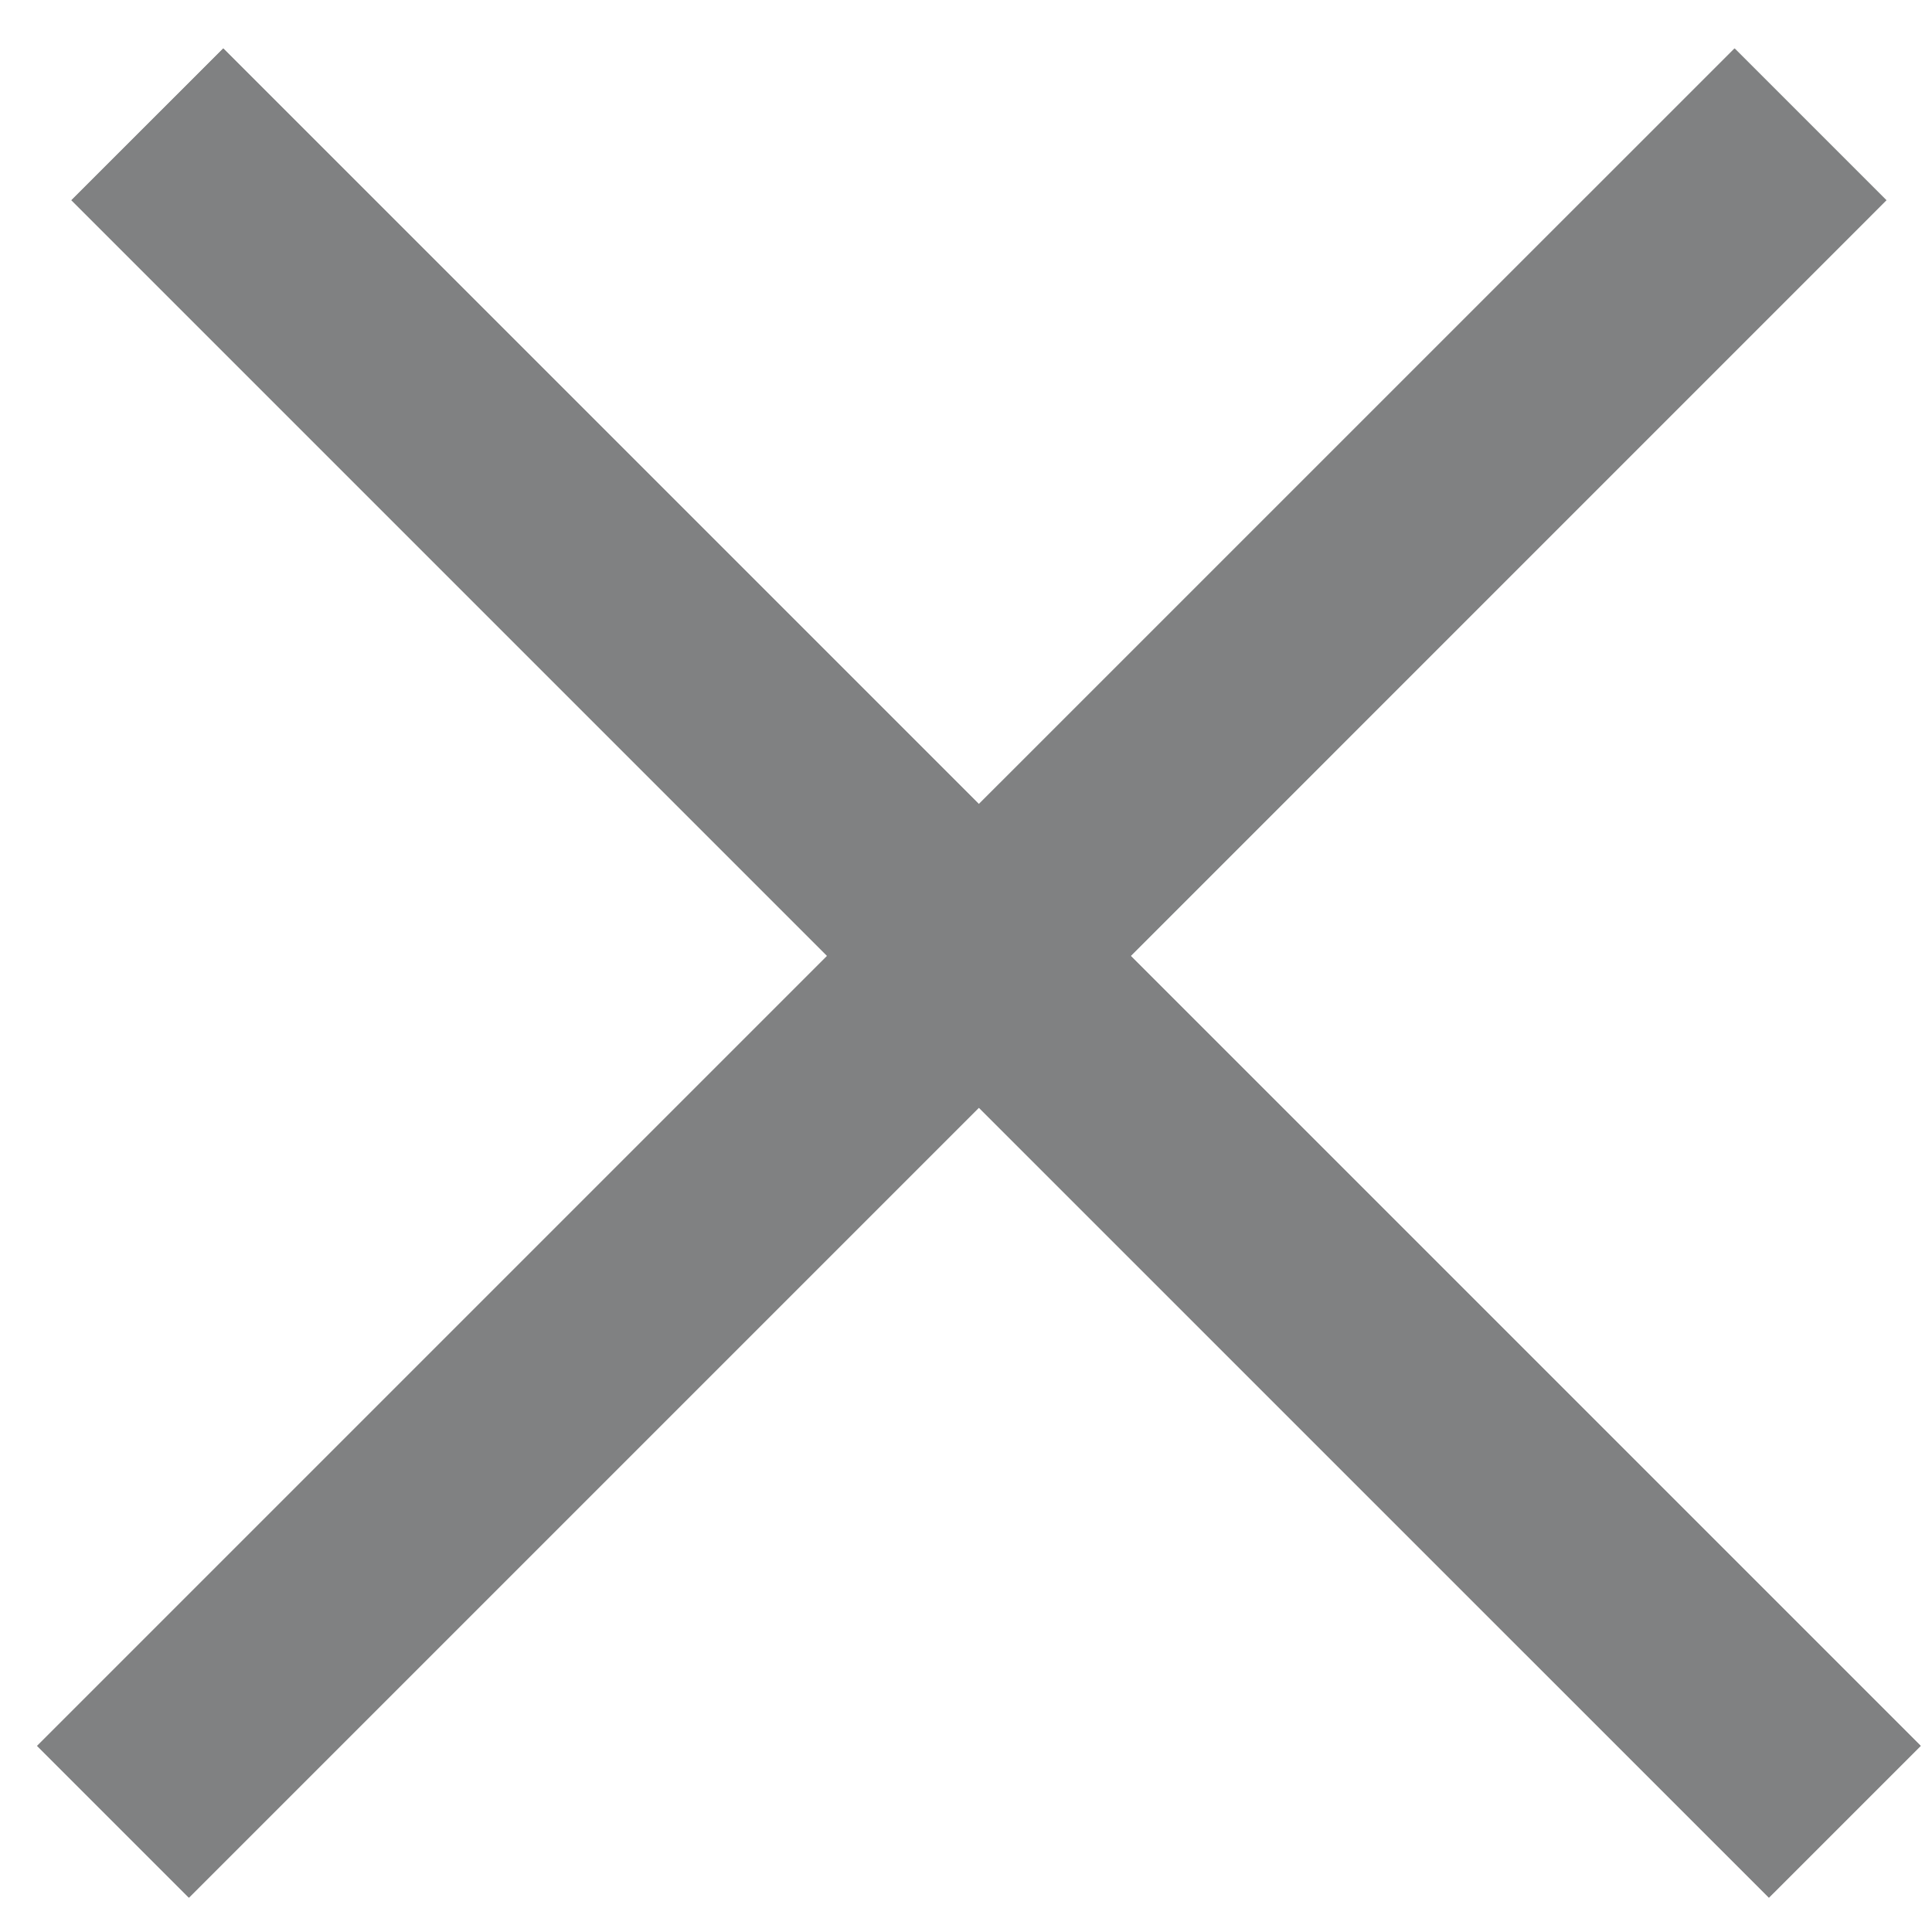
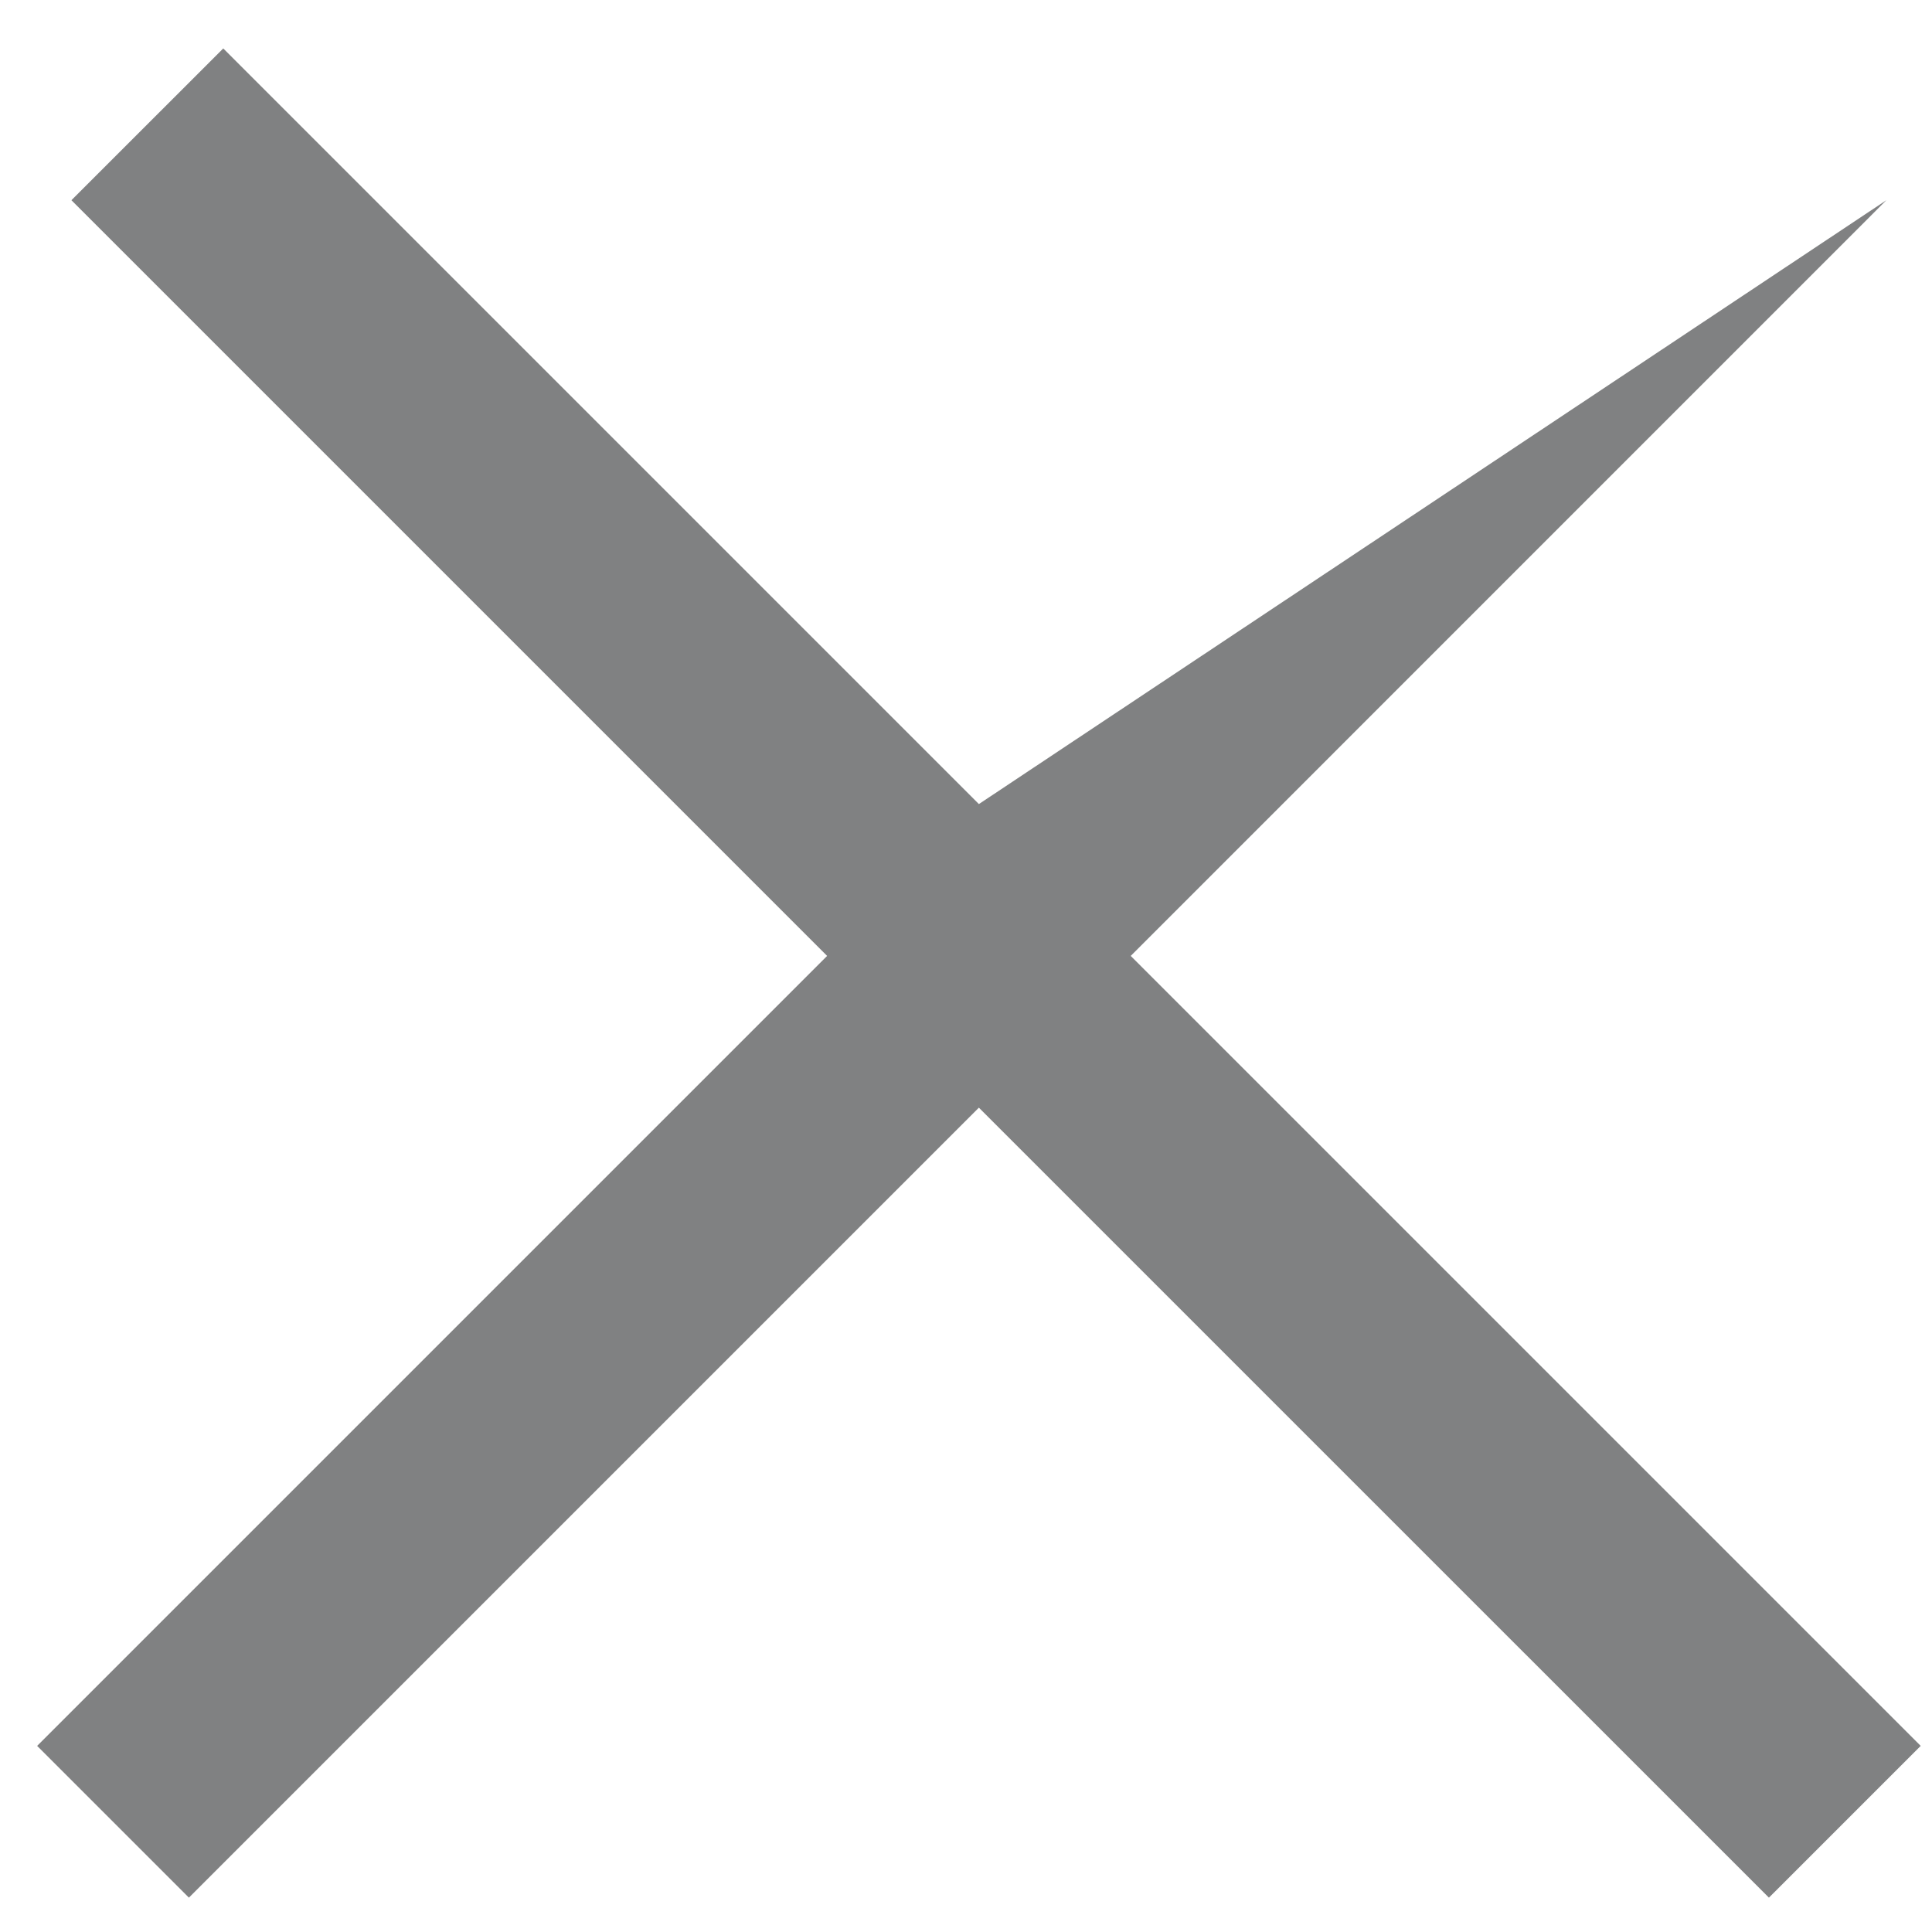
<svg xmlns="http://www.w3.org/2000/svg" width="27" height="27" viewBox="0 0 27 27" fill="none">
-   <path fill-rule="evenodd" clip-rule="evenodd" d="M11.559 13.359L0.519 24.399L2.64 26.52L13.68 15.48L24.721 26.52L26.842 24.399L15.802 13.359L26.362 2.798L24.241 0.677L13.68 11.237L3.12 0.677L0.998 2.798L11.559 13.359Z" fill="#808182" />
-   <path fill-rule="evenodd" clip-rule="evenodd" d="M11.559 13.359L0.519 24.399L2.64 26.52L13.68 15.48L24.721 26.52L26.842 24.399L15.802 13.359L26.362 2.798L24.241 0.677L13.68 11.237L3.12 0.677L0.998 2.798L11.559 13.359Z" fill="#808182" />
+   <path fill-rule="evenodd" clip-rule="evenodd" d="M11.559 13.359L0.519 24.399L2.64 26.52L13.68 15.48L24.721 26.52L26.842 24.399L15.802 13.359L26.362 2.798L13.68 11.237L3.12 0.677L0.998 2.798L11.559 13.359Z" fill="#808182" />
</svg>